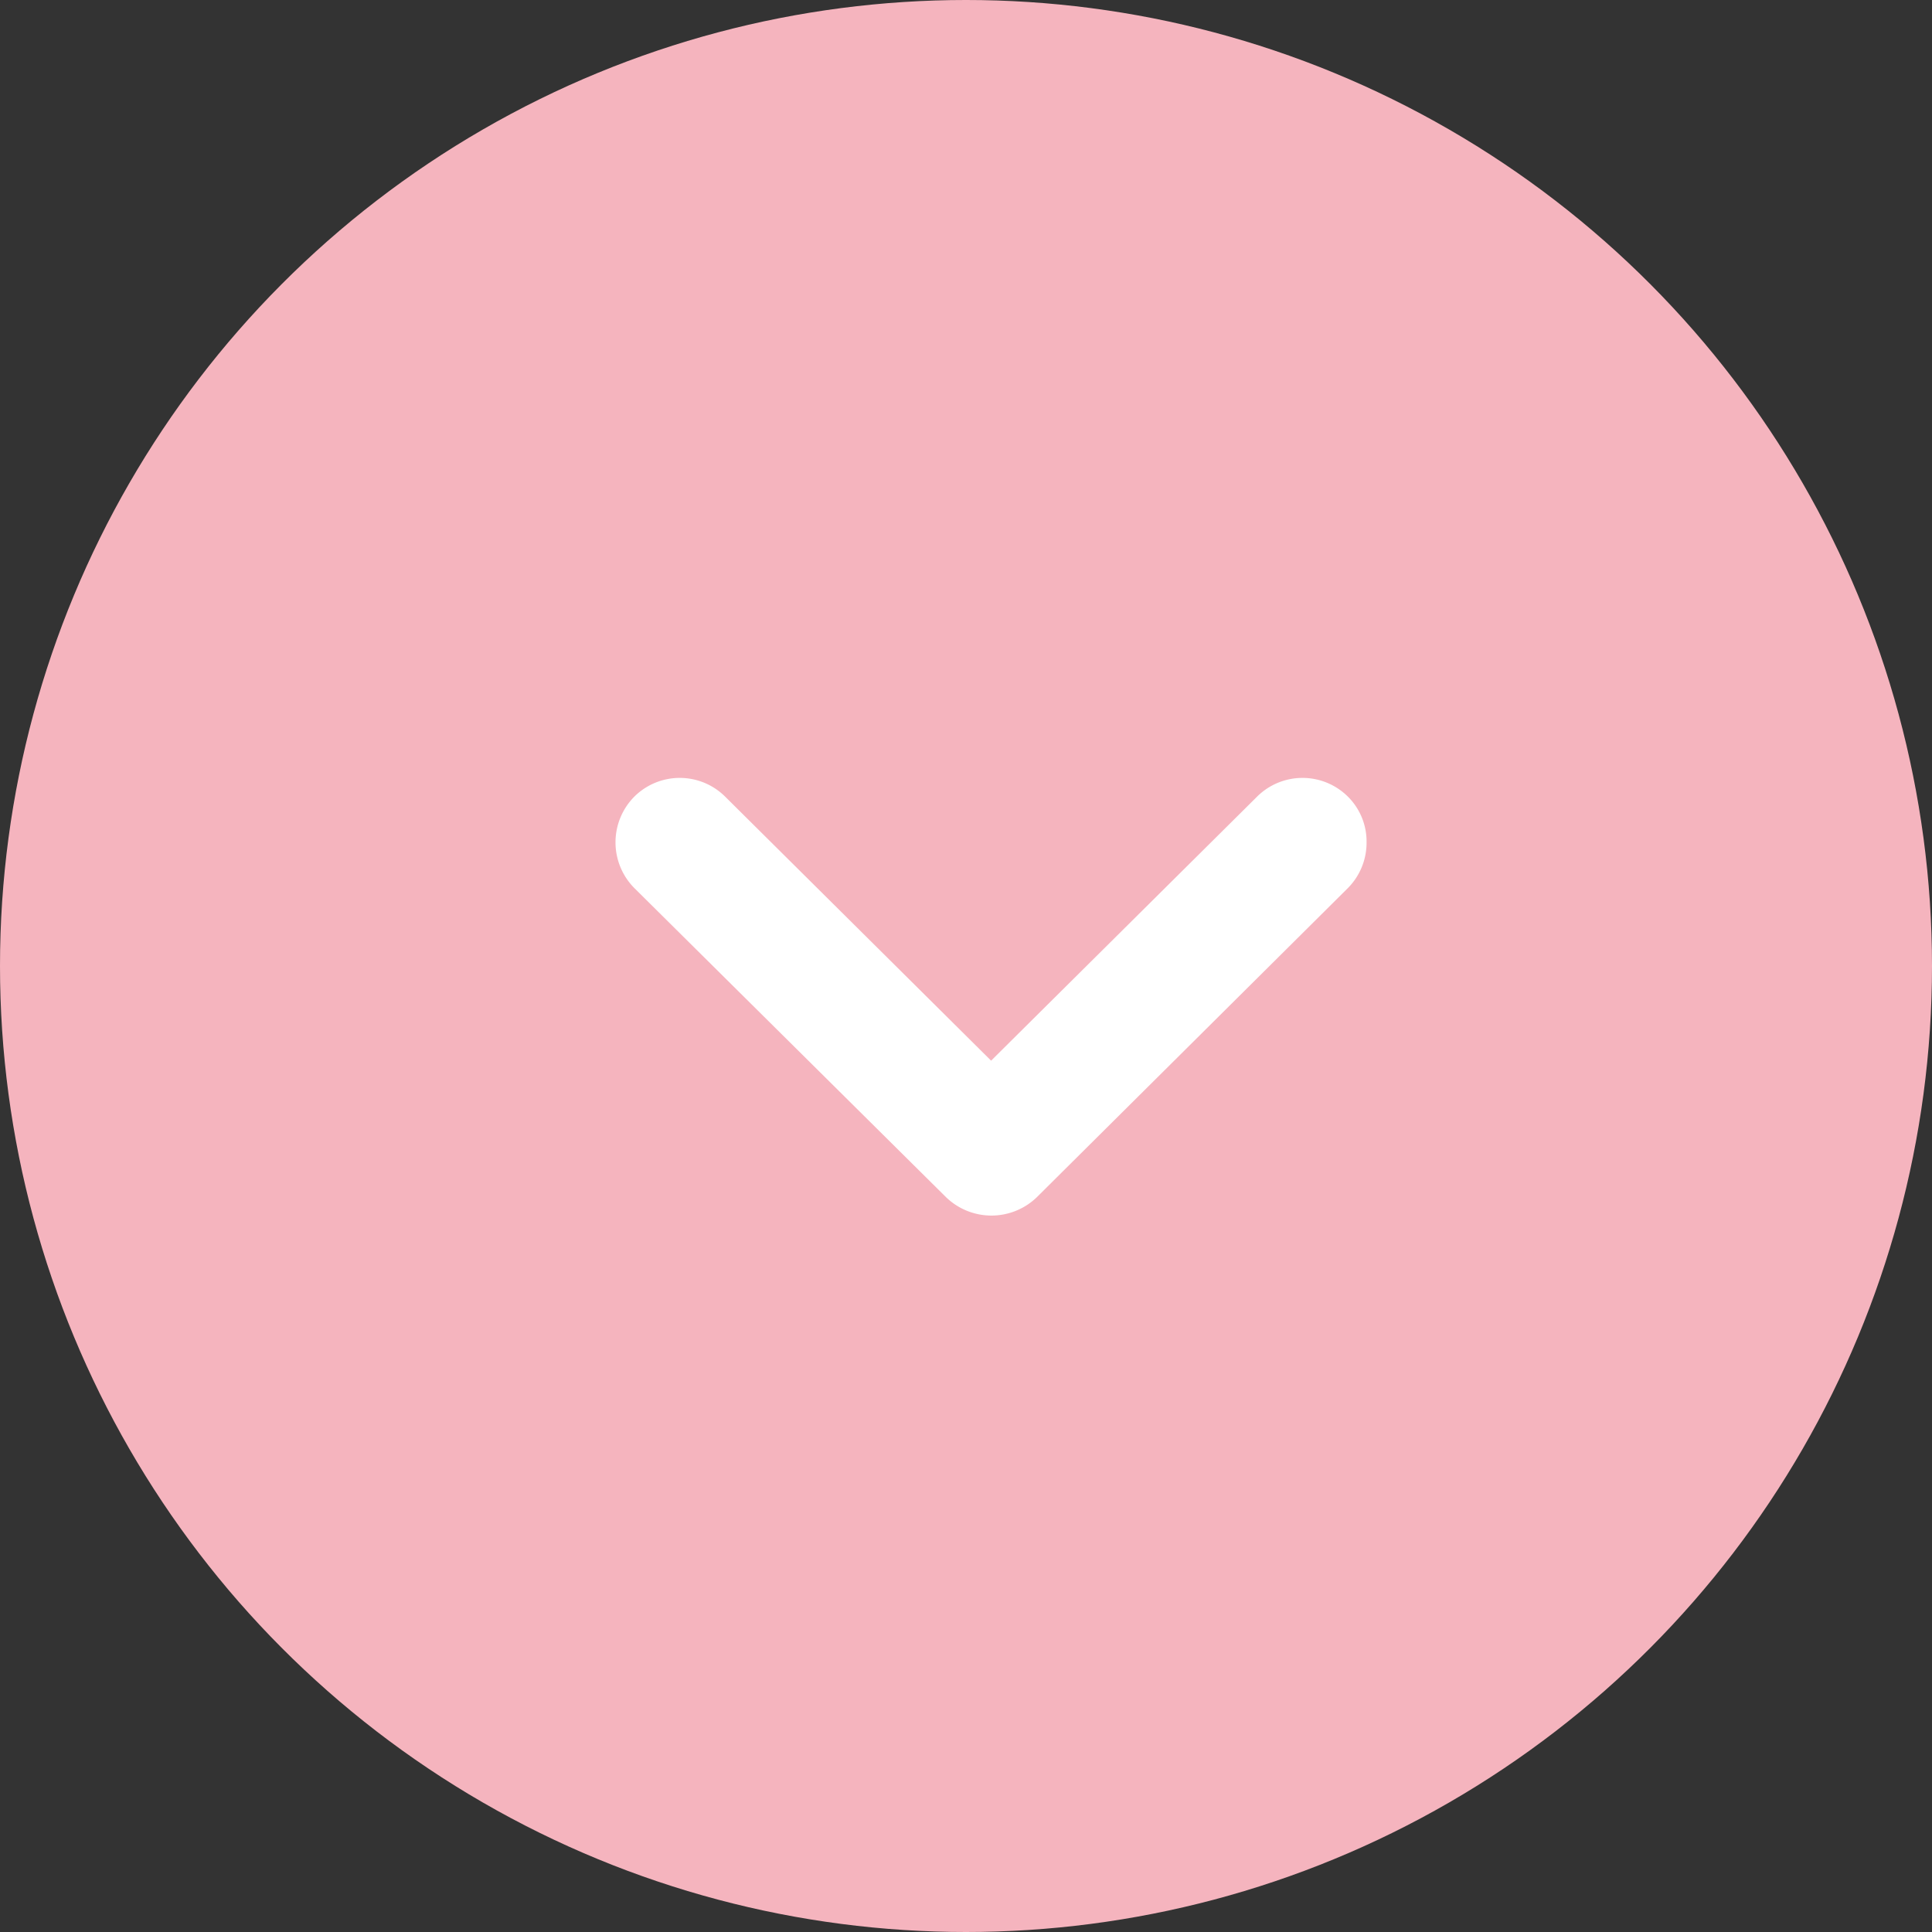
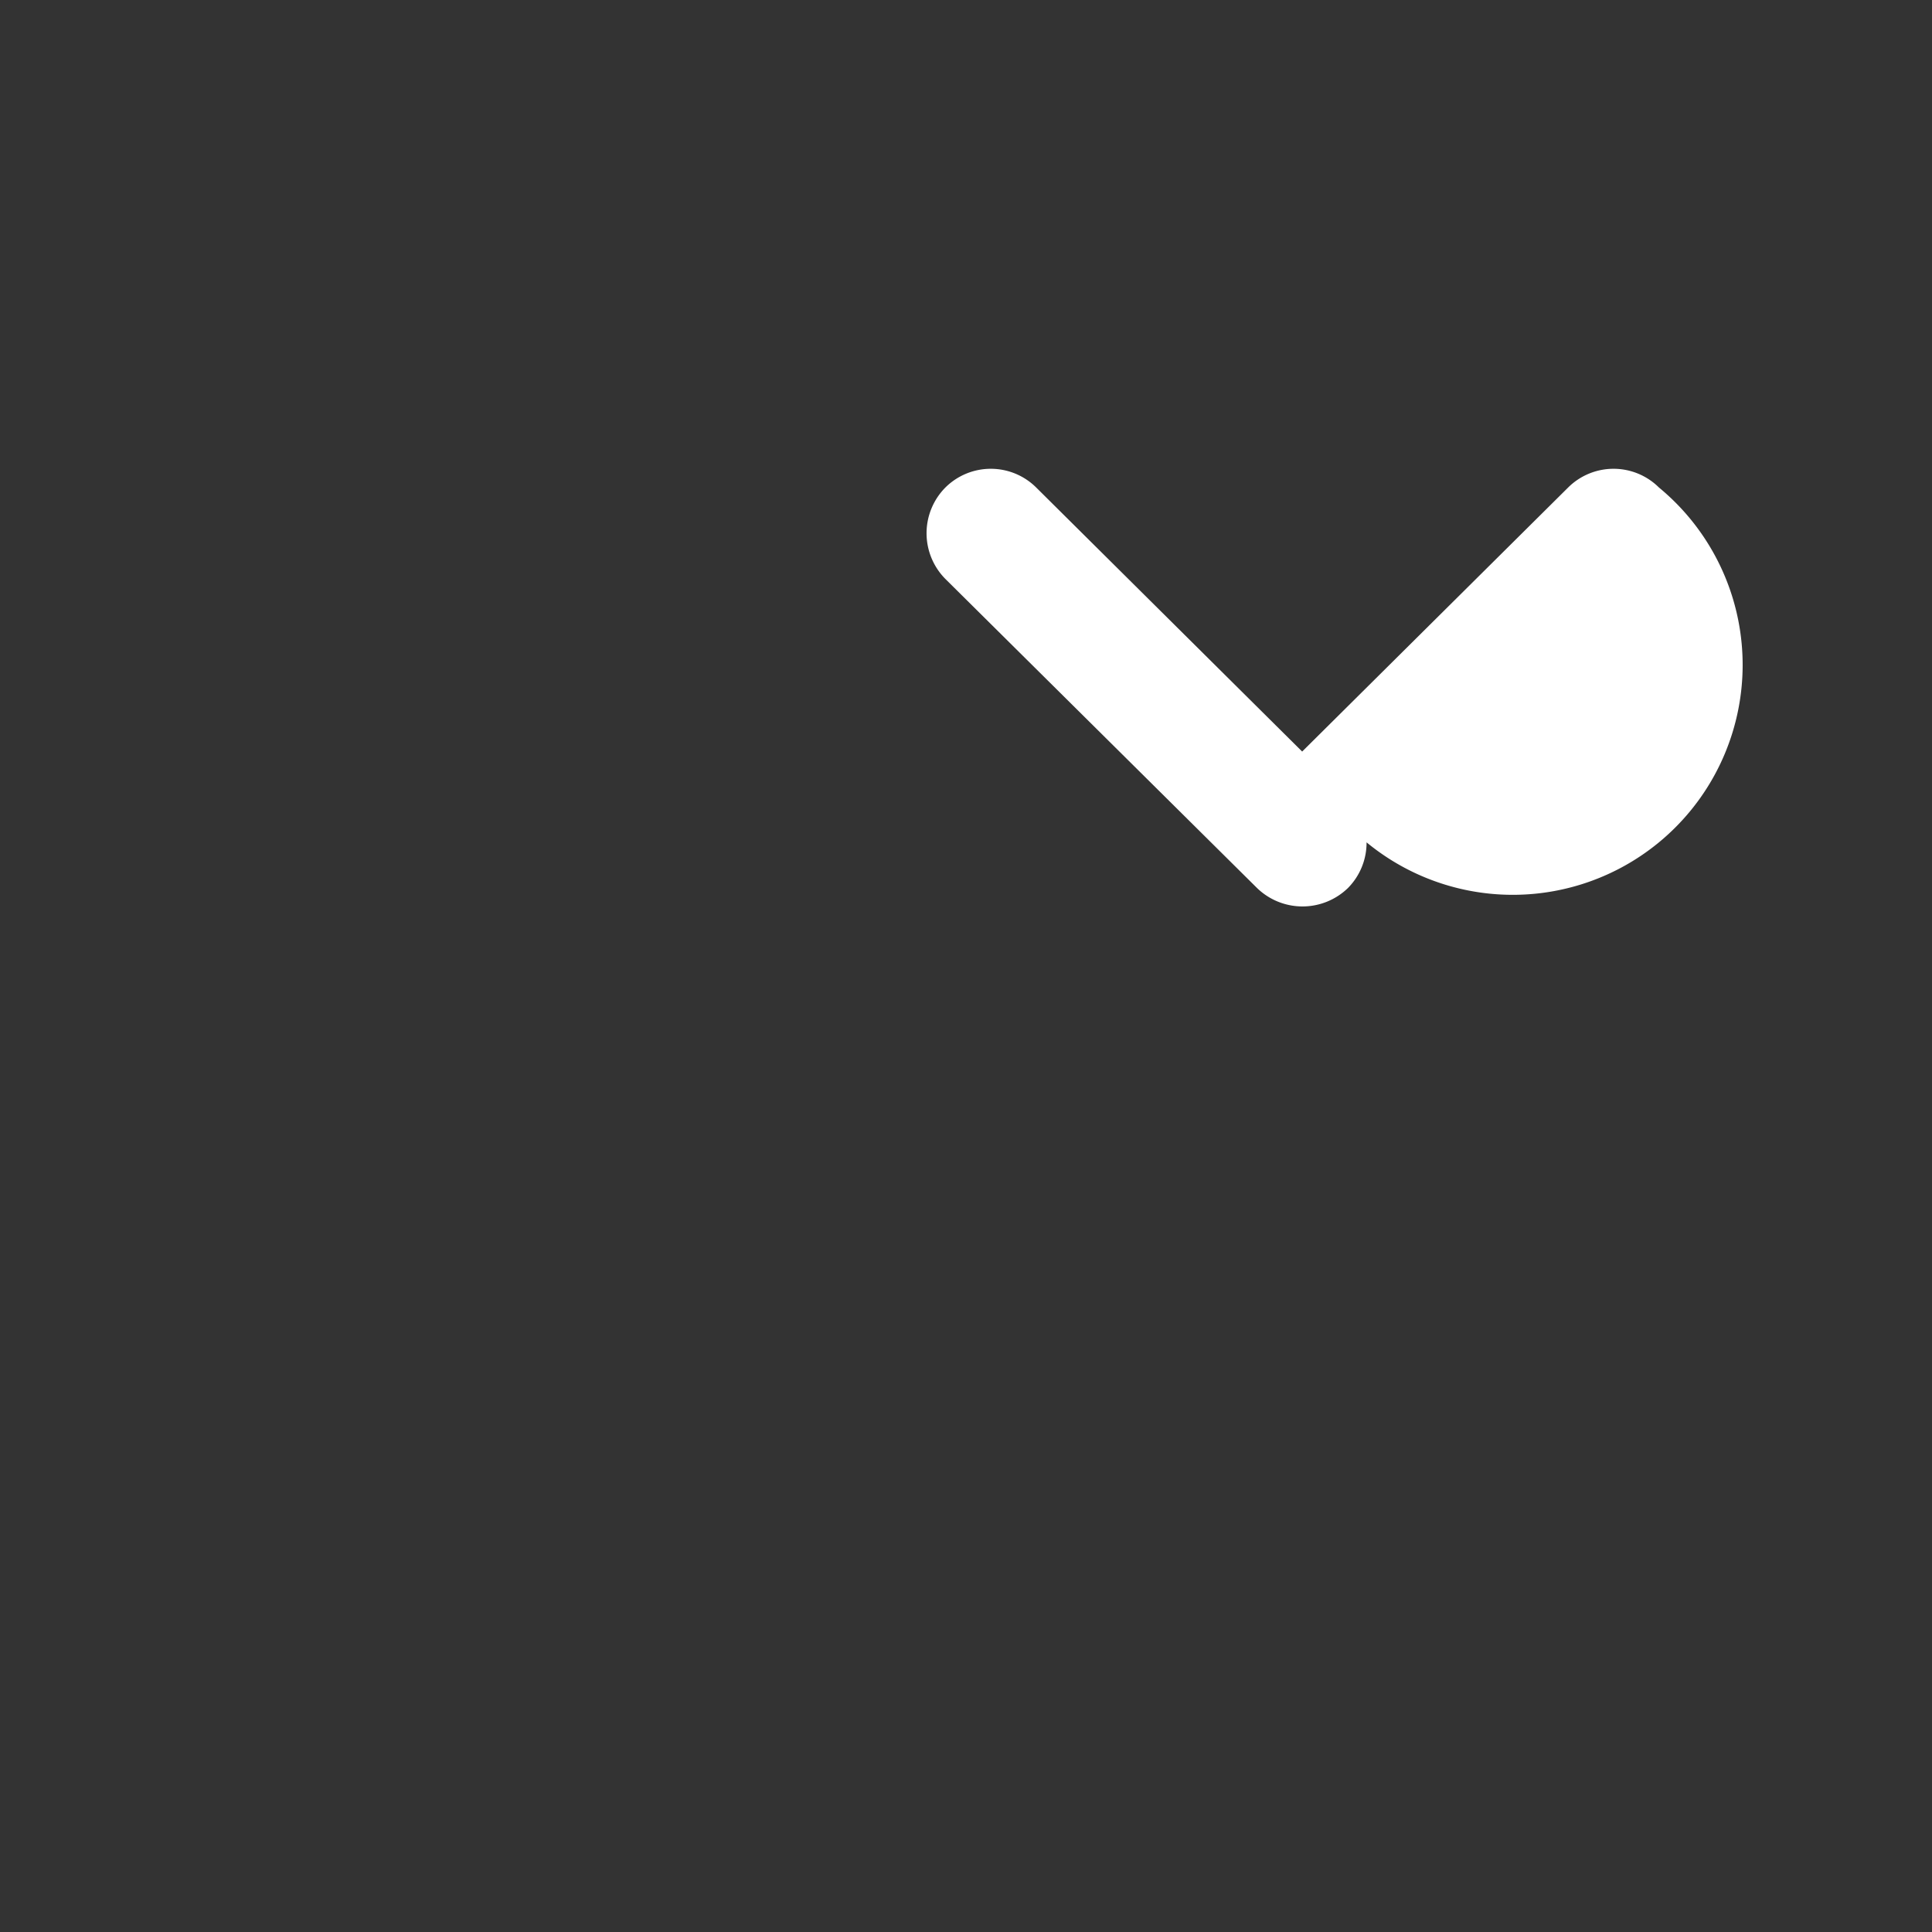
<svg xmlns="http://www.w3.org/2000/svg" id="icon_icon_qaArrow.svg" data-name="icon/icon_qaArrow.svg" width="30" height="30" viewBox="0 0 30 30">
  <rect x="0" y="0" width="30" height="30" fill="#333333" stroke="none" />
  <defs>
    <style>
      .cls-1 {
        fill: #f5b4be;
      }

      .cls-2 {
        fill: #fff;
        fill-rule: evenodd;
      }
    </style>
  </defs>
-   <circle id="シェイプ" class="cls-1" cx="15" cy="15" r="15" />
-   <path id="シェイプ-2" data-name="シェイプ" class="cls-2" d="M1263.22,1456.08a1,1,0,0,1-.29.71l-4.83,4.8a1.014,1.014,0,0,1-1.41,0l-4.84-4.8a1.008,1.008,0,0,1,0-1.42,1,1,0,0,1,1.41,0l4.13,4.1,4.13-4.1a1,1,0,0,1,1.41,0A0.982,0.982,0,0,1,1263.22,1456.08Z" transform="translate(-1242 -1443)" />
+   <path id="シェイプ-2" data-name="シェイプ" class="cls-2" d="M1263.22,1456.08a1,1,0,0,1-.29.71a1.014,1.014,0,0,1-1.41,0l-4.84-4.8a1.008,1.008,0,0,1,0-1.42,1,1,0,0,1,1.41,0l4.13,4.1,4.13-4.1a1,1,0,0,1,1.41,0A0.982,0.982,0,0,1,1263.22,1456.08Z" transform="translate(-1242 -1443)" />
</svg>